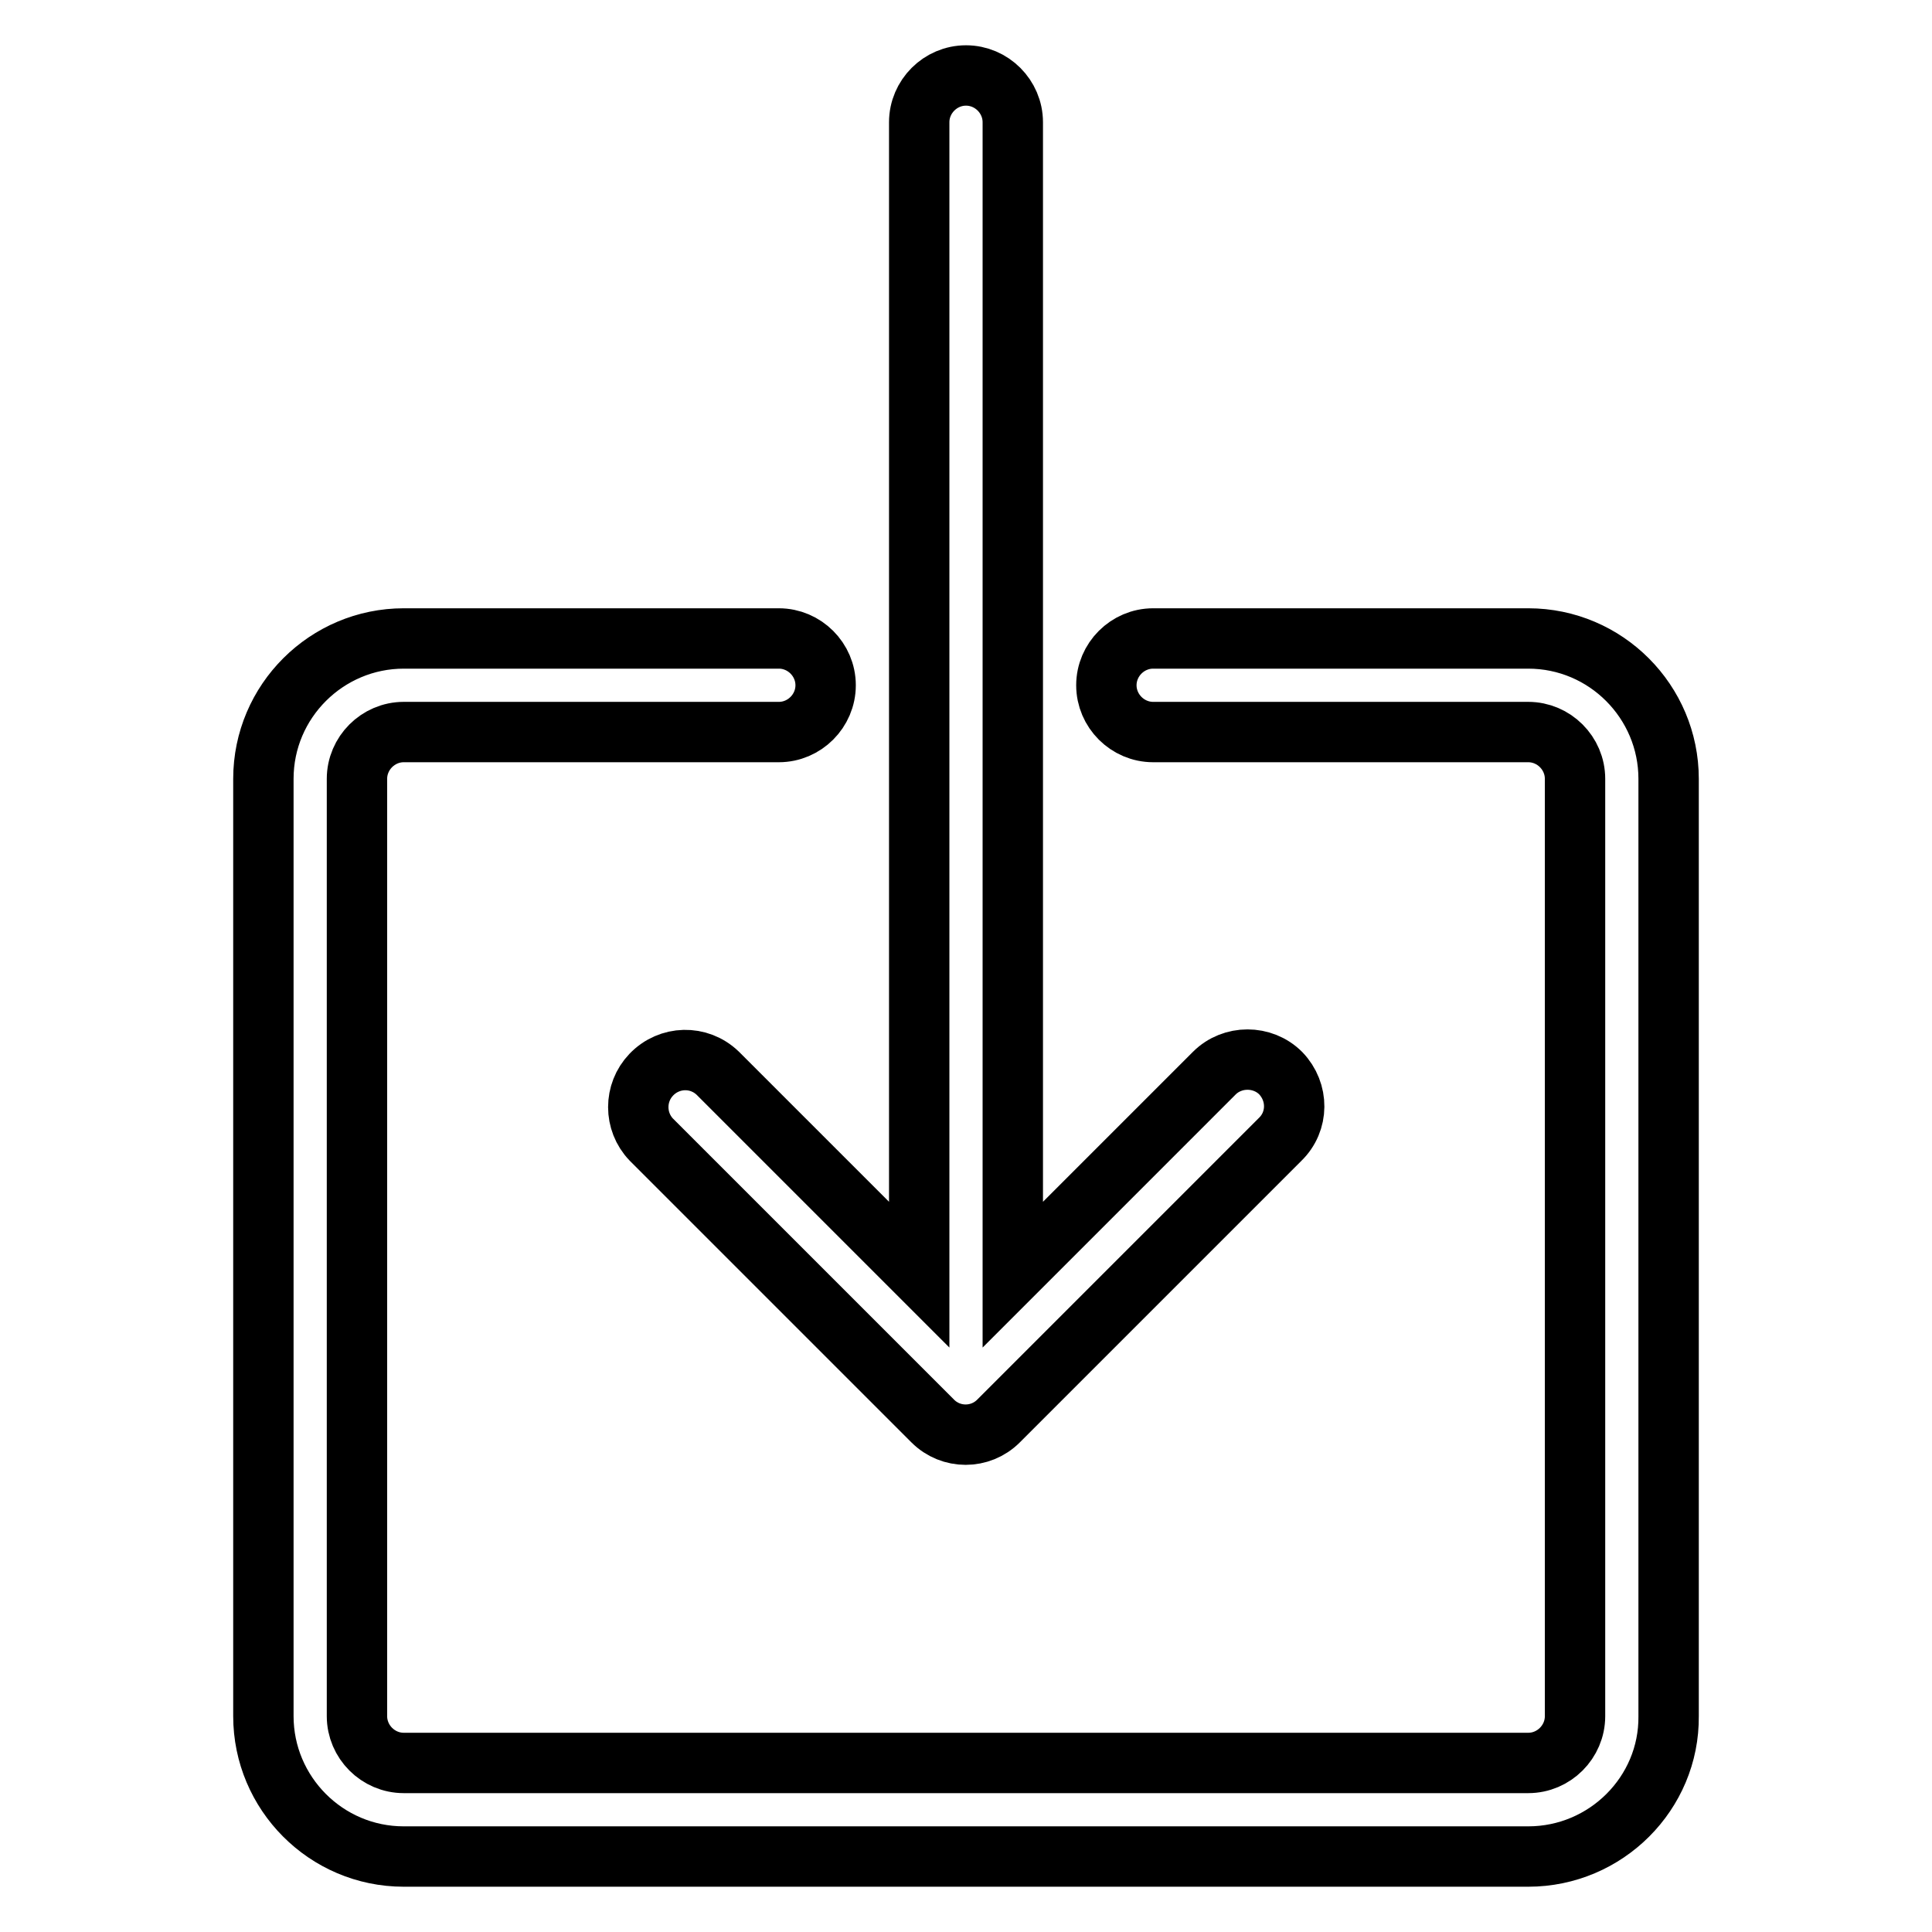
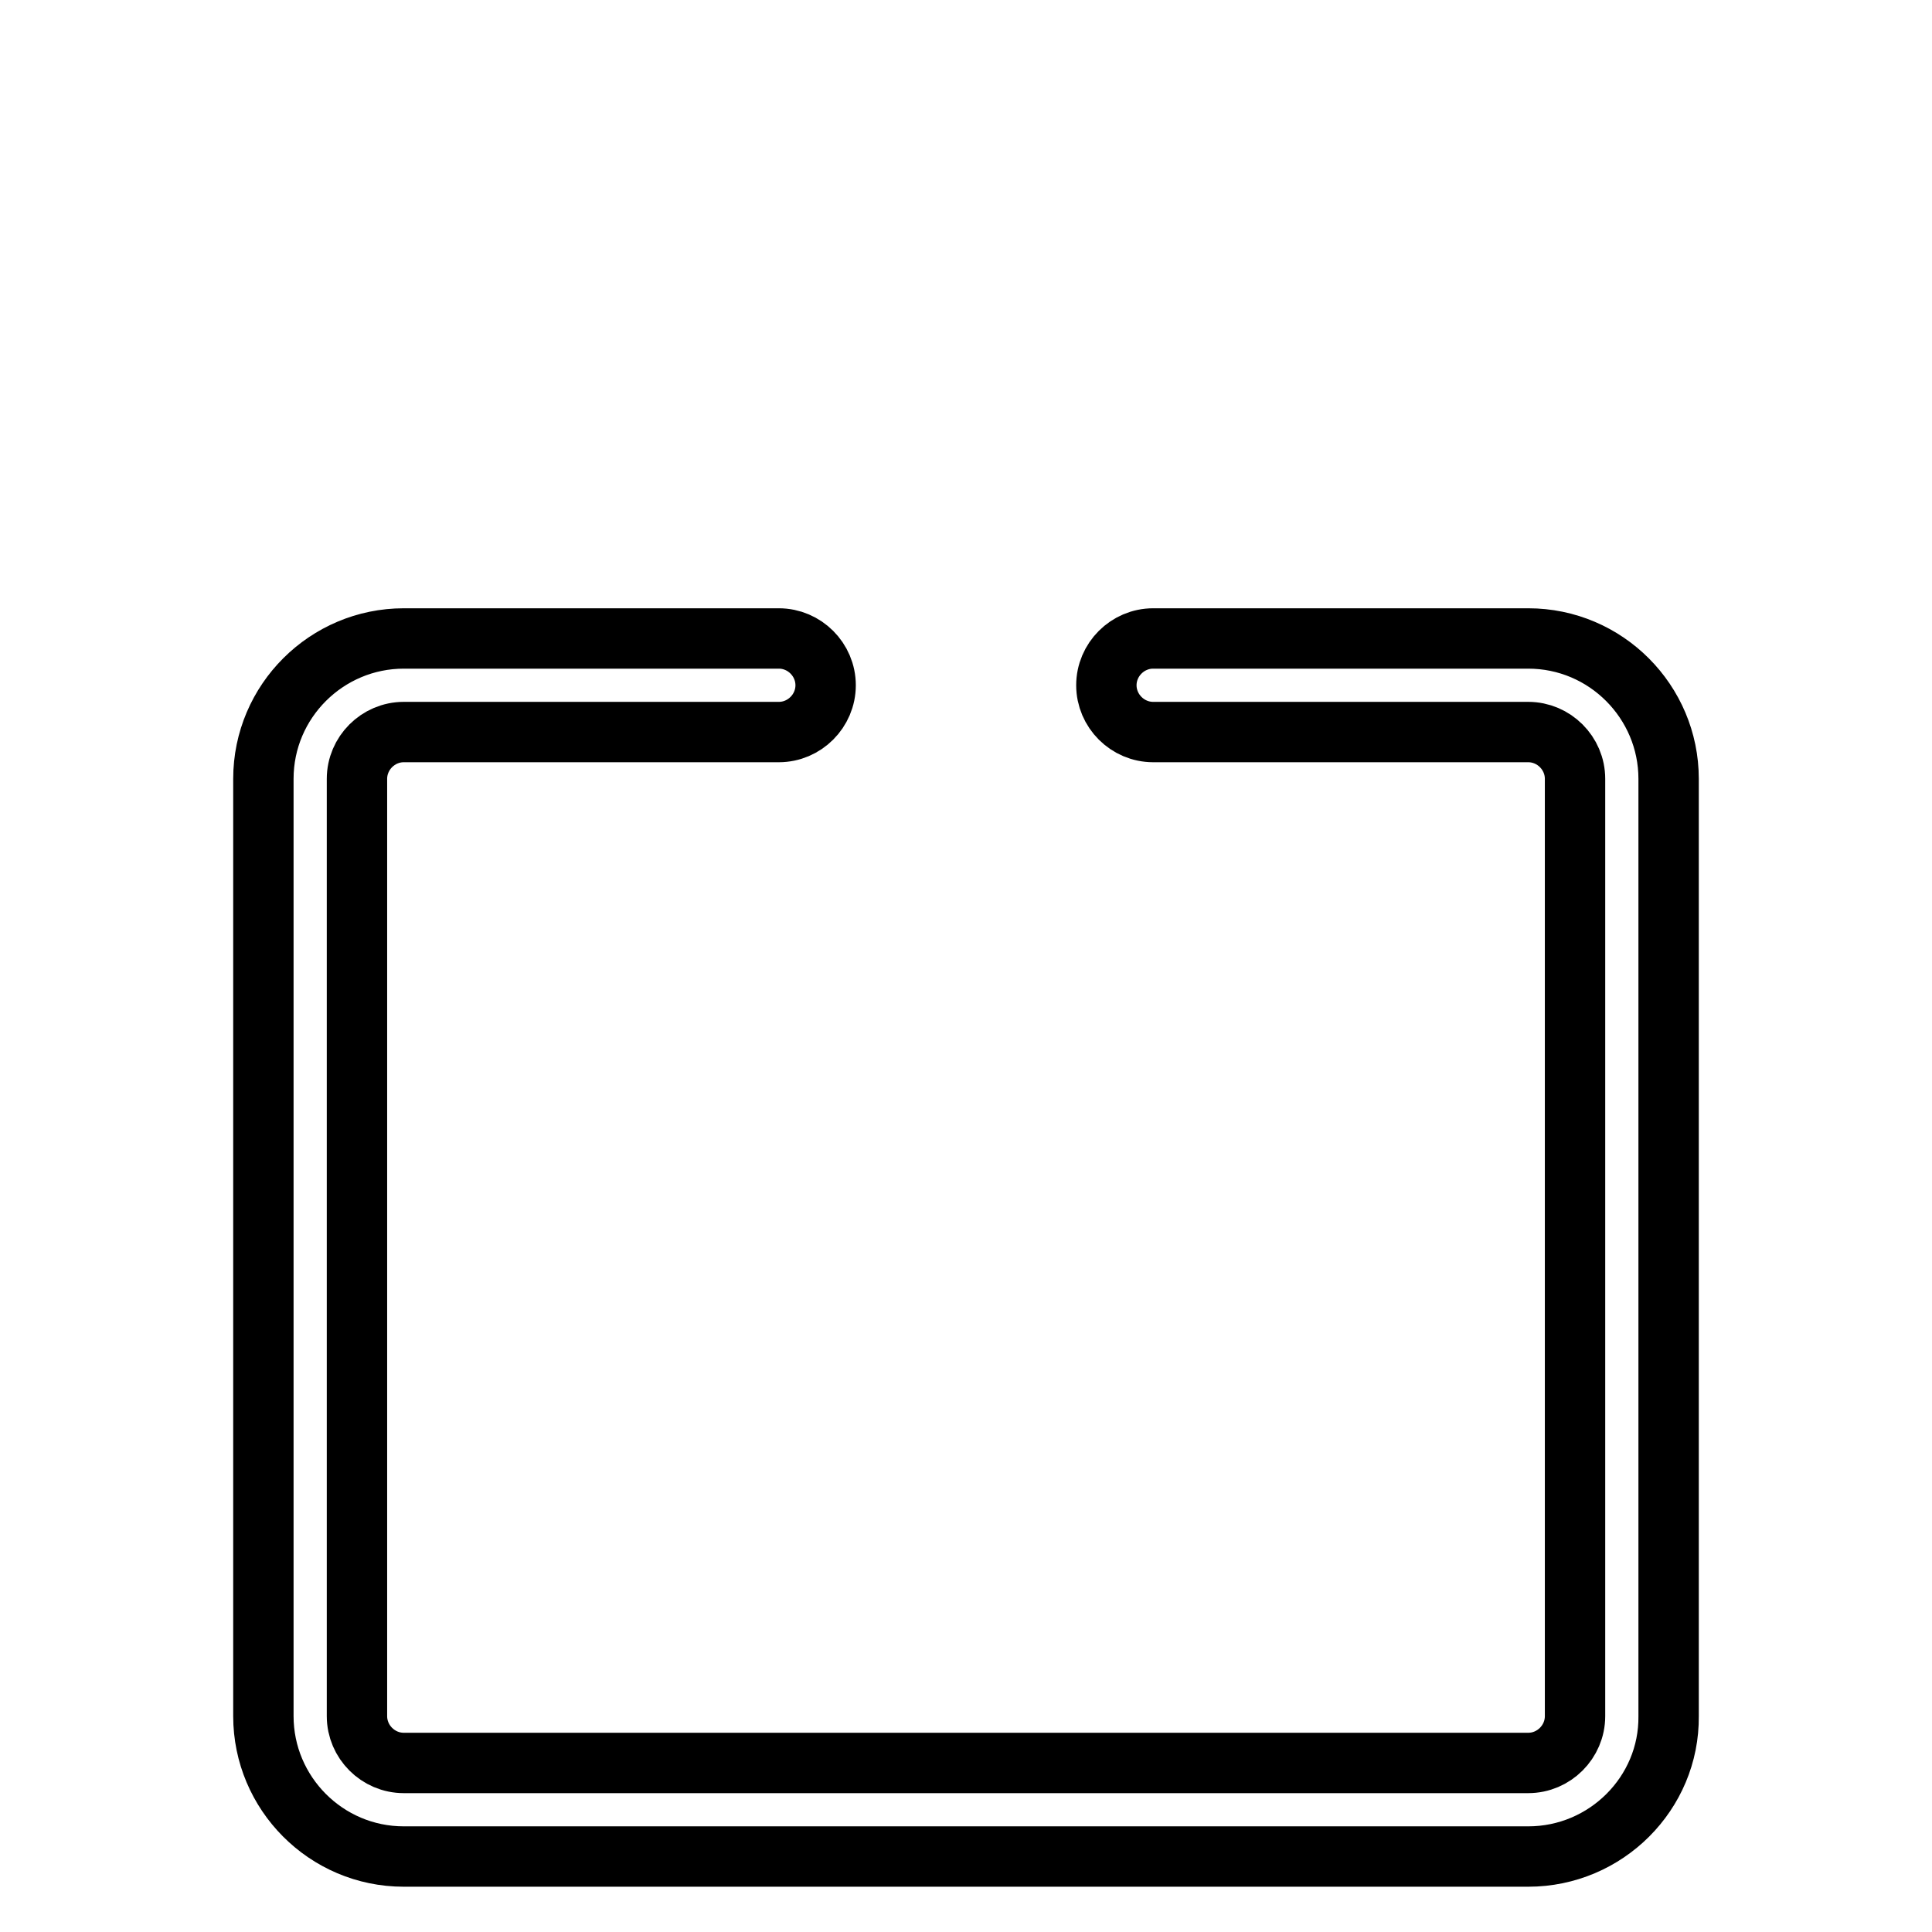
<svg xmlns="http://www.w3.org/2000/svg" version="1.1" x="0px" y="0px" viewBox="0 0 256 256" enable-background="new 0 0 256 256" xml:space="preserve">
  <g>
-     <path stroke-width="8" fill-opacity="0" stroke="#000000" d="M169.7,142.2c-2.4-2.4-6.4-2.4-8.8,0l-26.7,26.7V16.2c0-3.4-2.8-6.2-6.2-6.2s-6.2,2.8-6.2,6.2v152.7 l-26.7-26.7c-2.5-2.4-6.4-2.3-8.8,0.2c-2.3,2.4-2.3,6.2,0,8.6l37.3,37.3c2.4,2.4,6.3,2.4,8.7,0c0,0,0,0,0,0l37.3-37.3 C172.1,148.6,172.1,144.7,169.7,142.2L169.7,142.2z" />
    <path stroke-width="8" fill-opacity="0" stroke="#000000" d="M202.5,246h-149c-10.3,0-18.6-8.4-18.6-18.6V103.2c0-10.3,8.4-18.6,18.6-18.6h49.7c3.4,0,6.2,2.8,6.2,6.2 c0,3.4-2.8,6.2-6.2,6.2l0,0H53.5c-3.4,0-6.2,2.8-6.2,6.2l0,0v124.2c0,3.4,2.8,6.2,6.2,6.2h149c3.4,0,6.2-2.8,6.2-6.2V103.2 c0-3.4-2.8-6.2-6.2-6.2h-49.7c-3.4,0-6.2-2.8-6.2-6.2c0-3.4,2.8-6.2,6.2-6.2h49.7c10.3,0,18.6,8.4,18.6,18.6v124.2 C221.2,237.6,212.8,246,202.5,246L202.5,246z" />
  </g>
</svg>